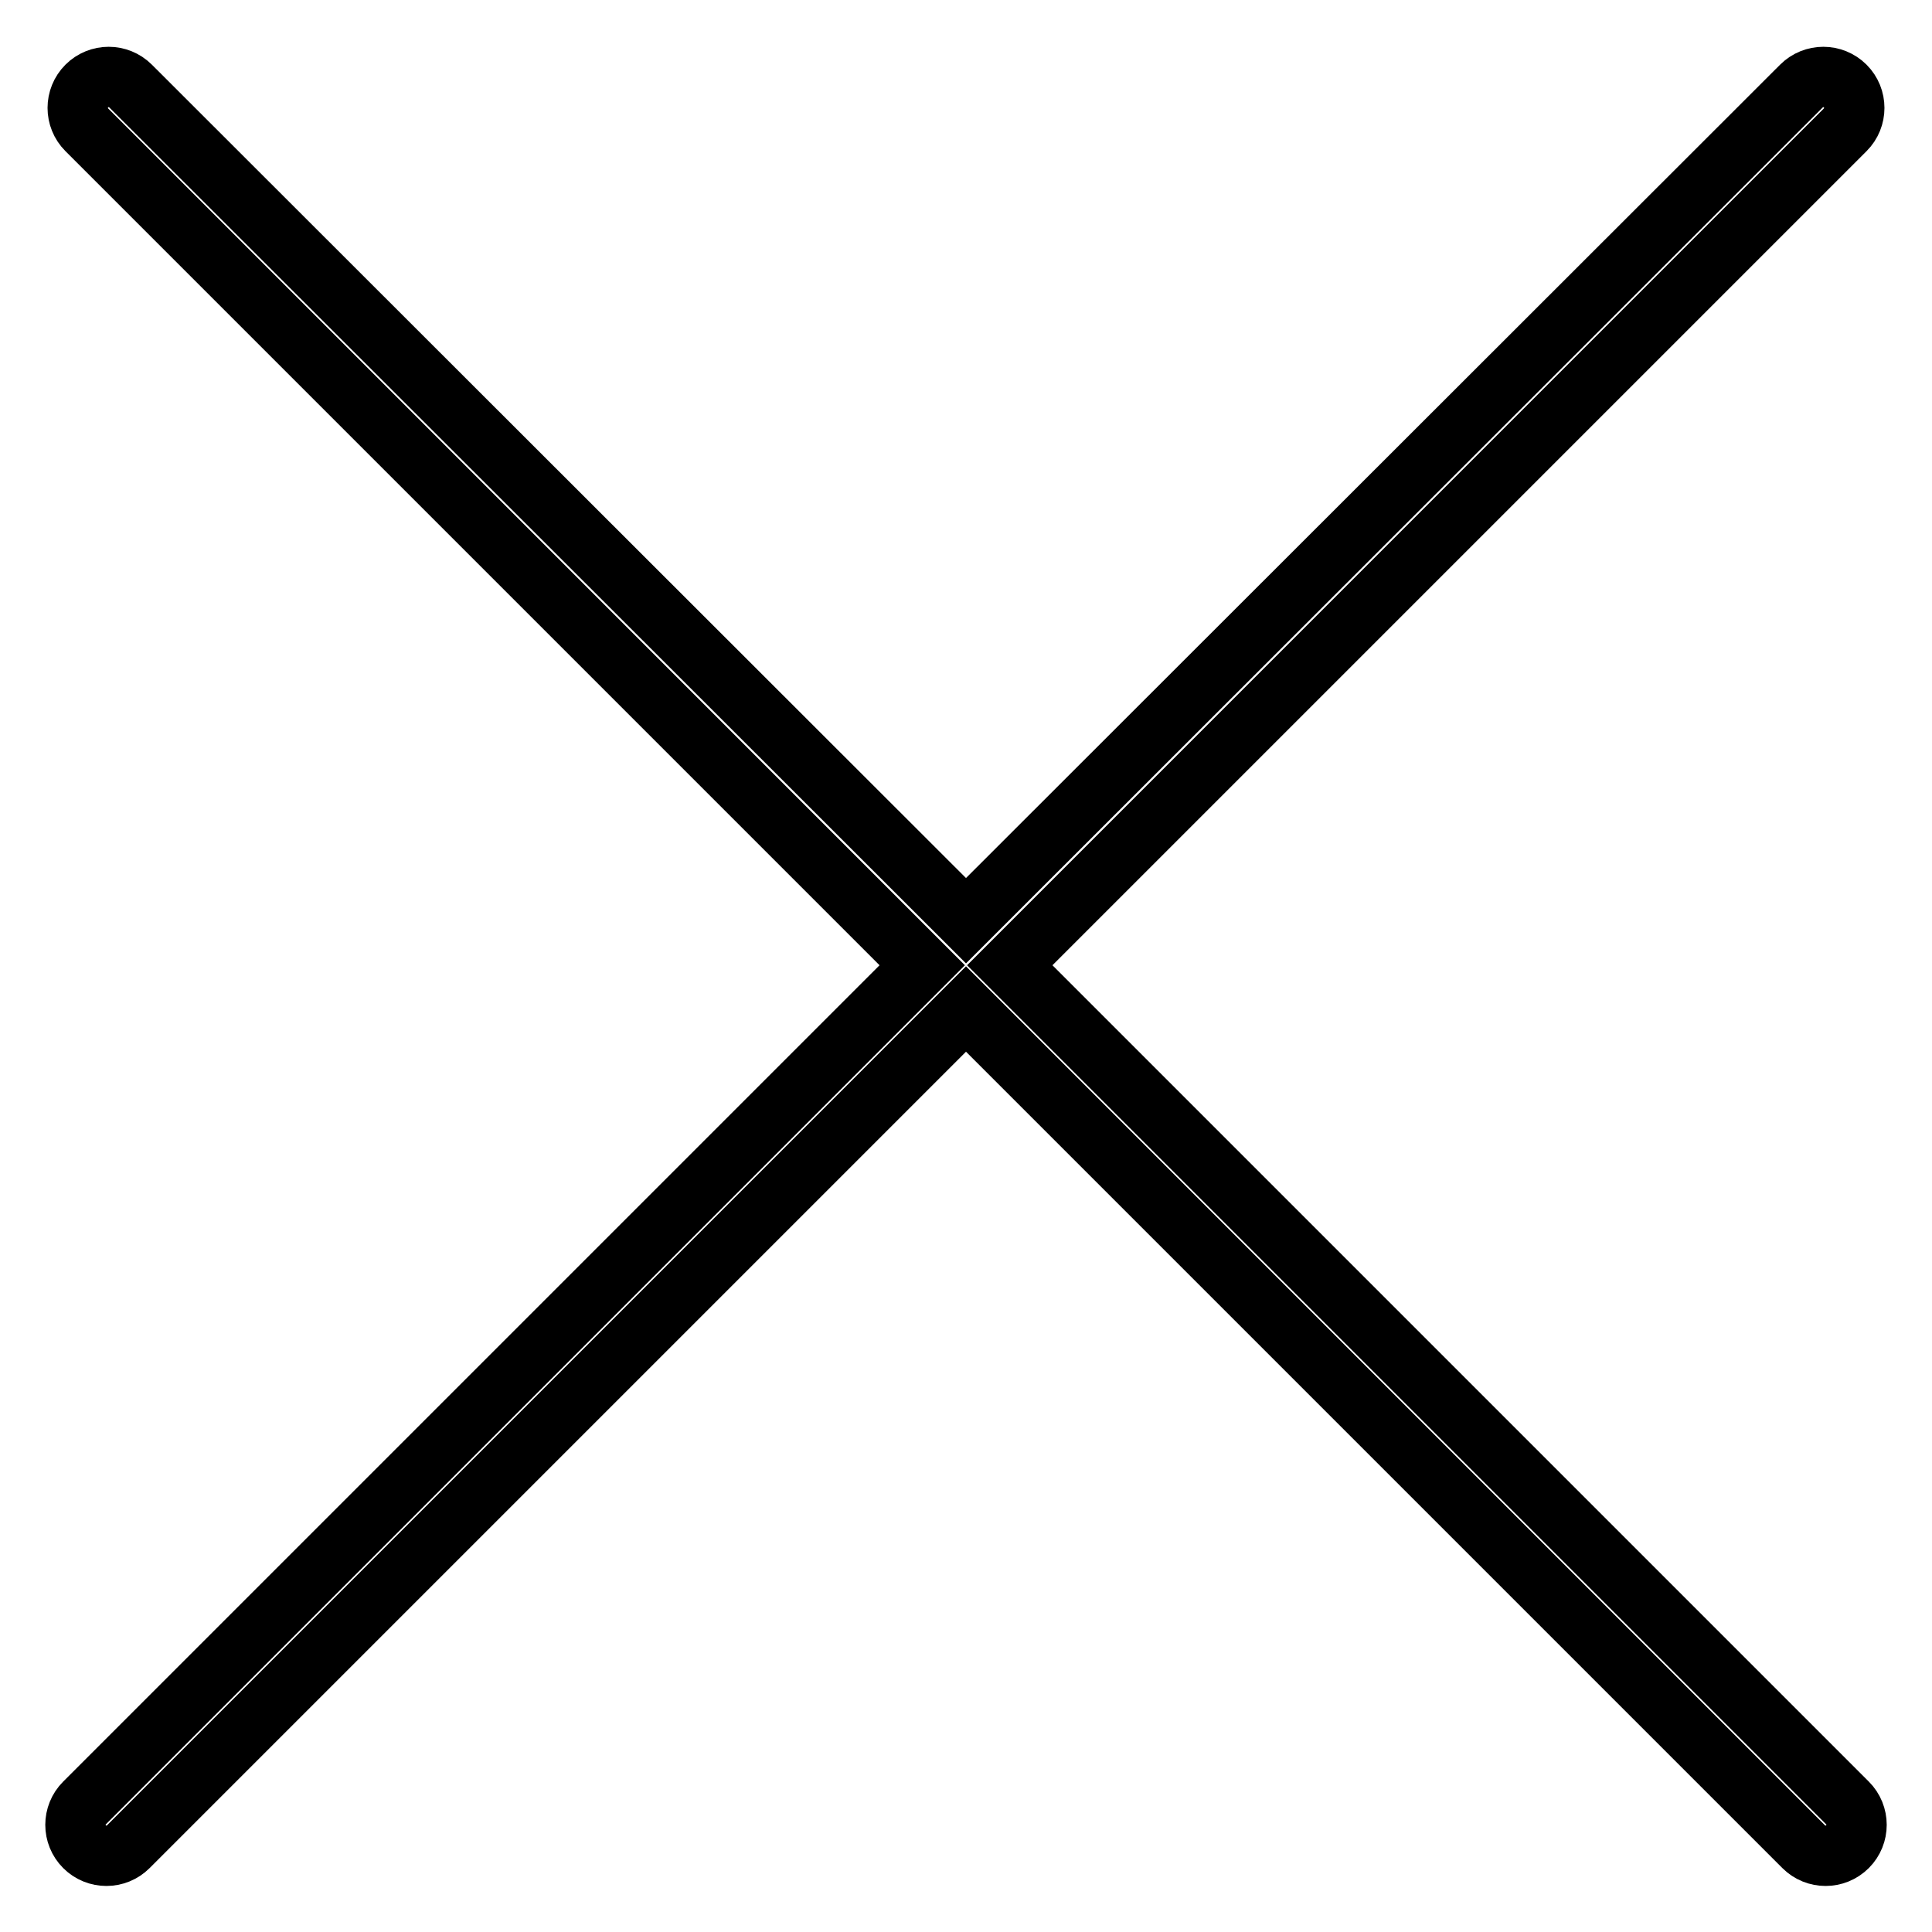
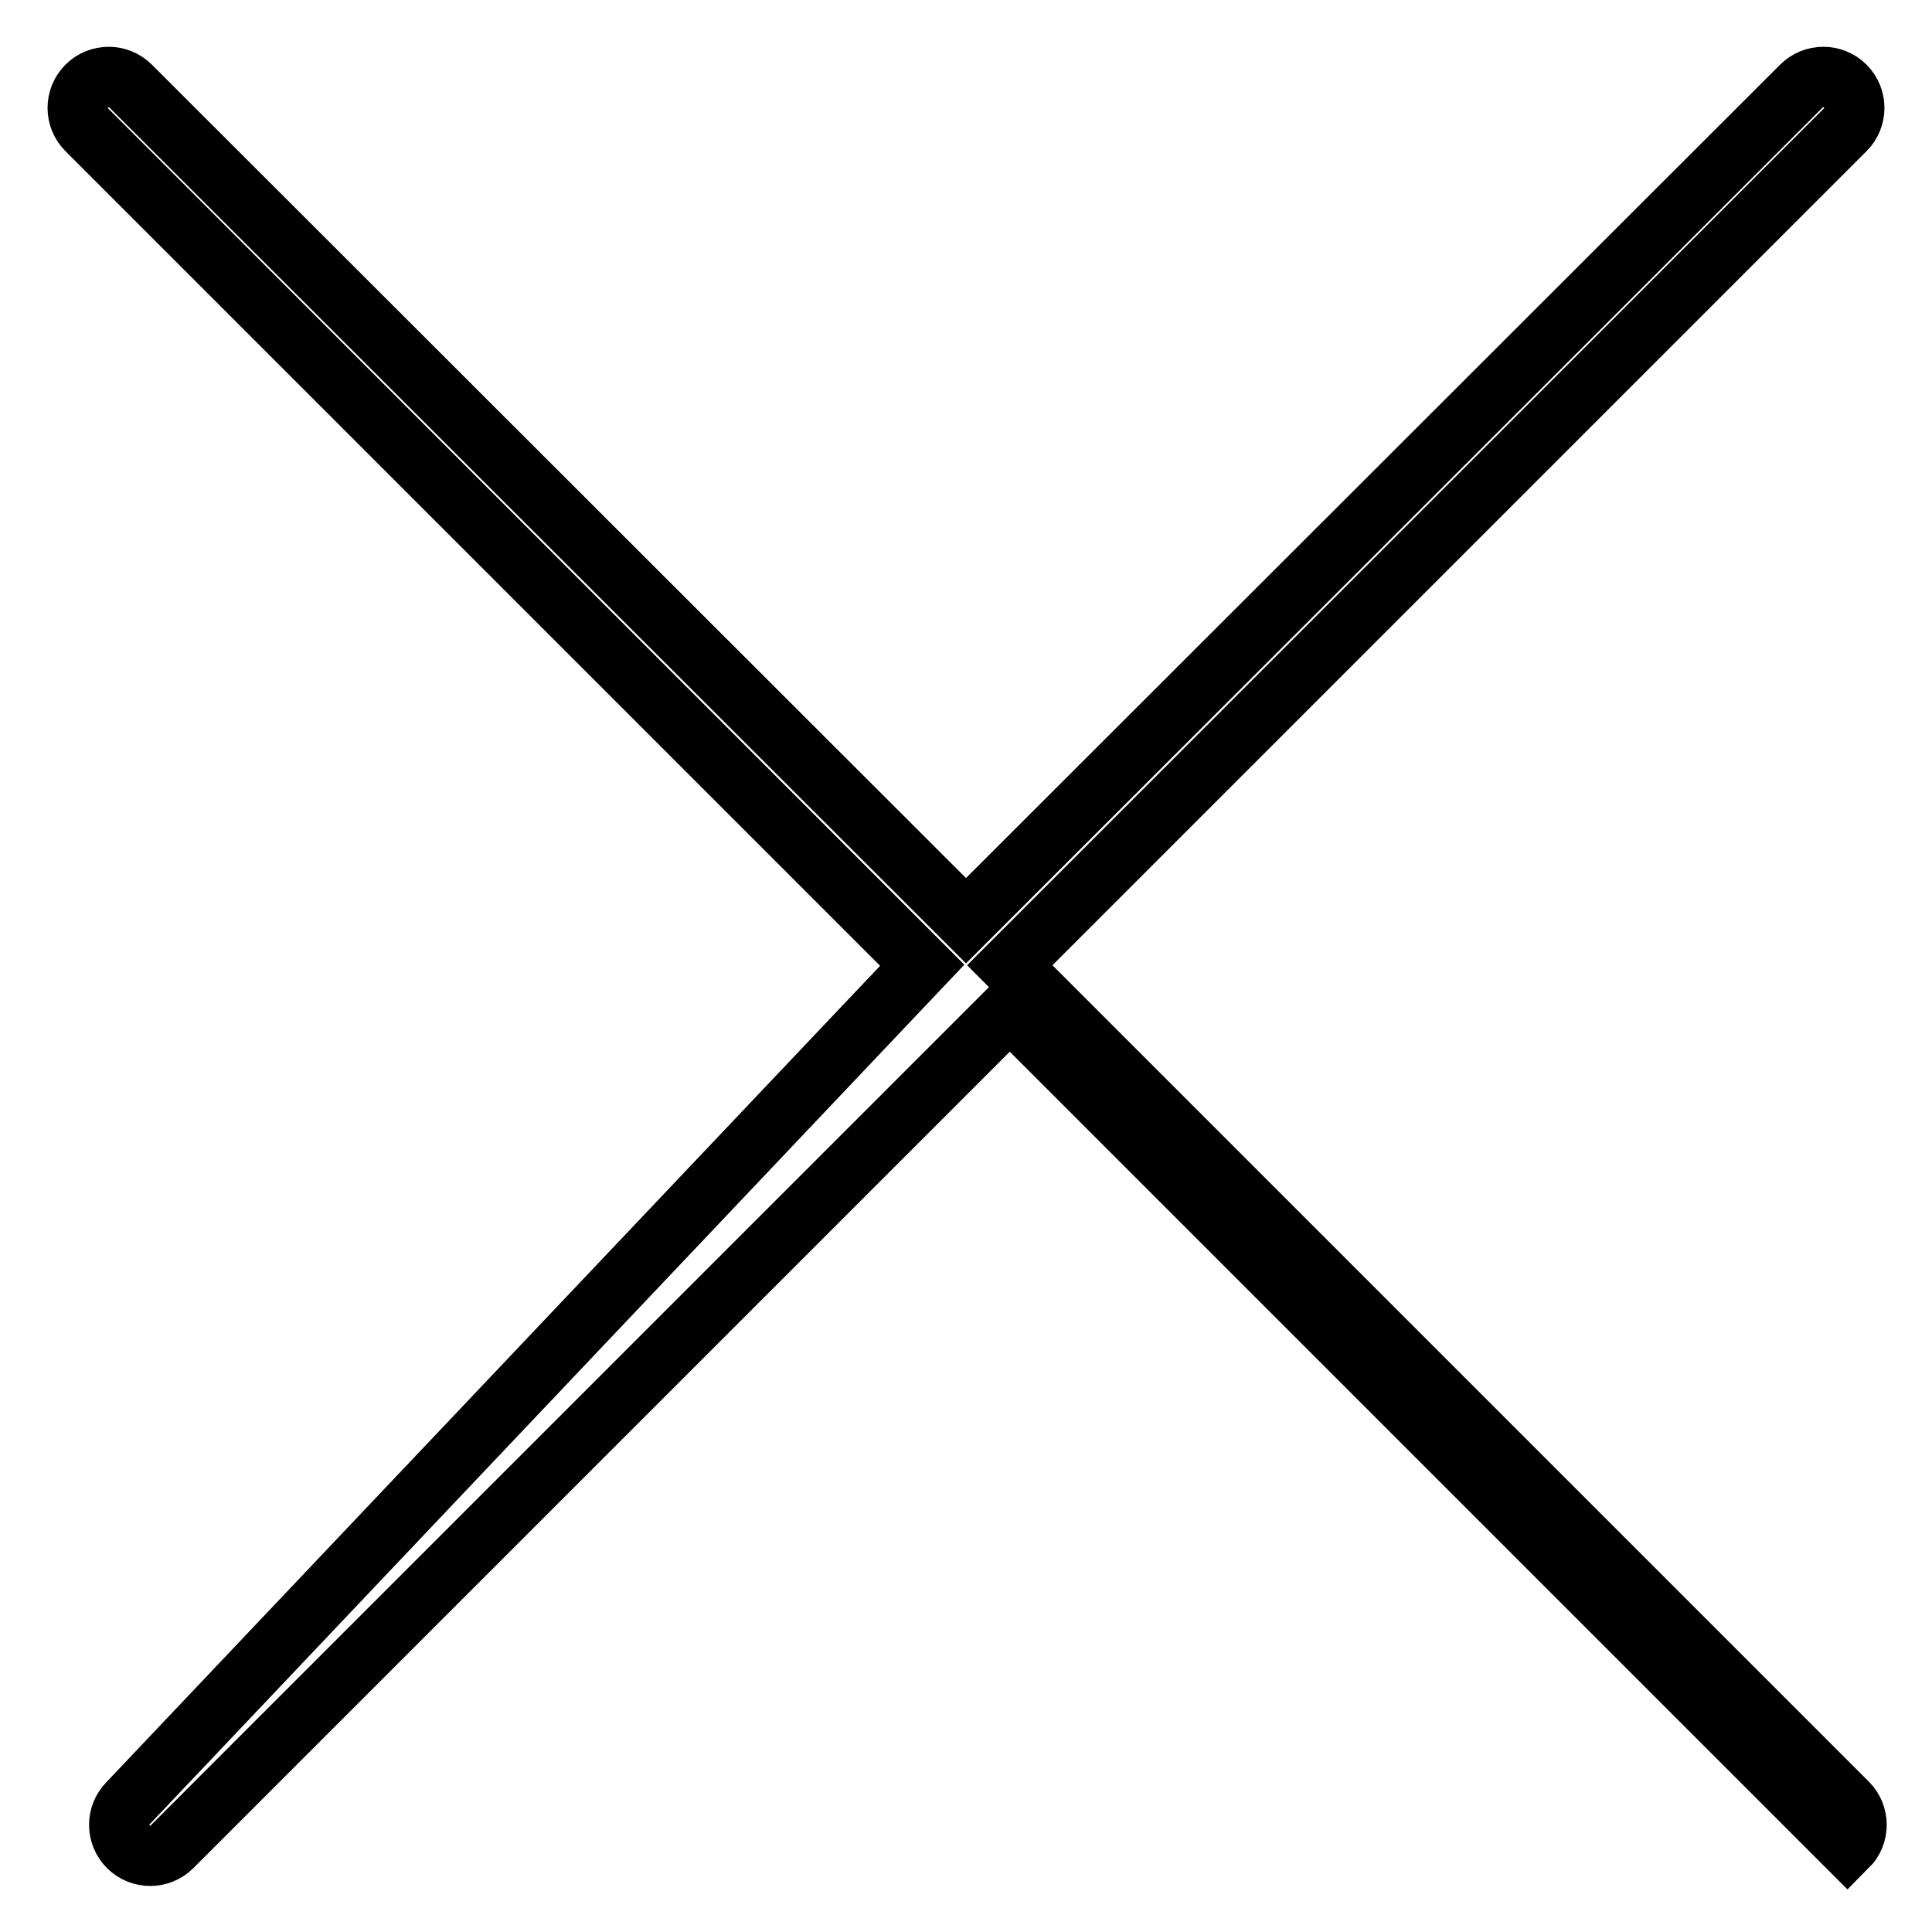
<svg xmlns="http://www.w3.org/2000/svg" version="1.1" x="0px" y="0px" viewBox="0 0 256 256" enable-background="new 0 0 256 256" xml:space="preserve">
  <g>
-     <path stroke-width="8" fill-opacity="0" stroke="#000000" d="M122.2,127.9L11.5,17.2c-1.6-1.6-1.6-4.2,0-5.8c1.6-1.6,4.2-1.6,5.8,0L128,122L238.7,11.4 c1.6-1.6,4.2-1.6,5.8,0c1.6,1.6,1.6,4.2,0,5.8L133.8,127.9l111,111c1.6,1.6,1.6,4.2,0,5.8c-1.6,1.6-4.2,1.6-5.8,0l-111-111 l-111,111c-1.6,1.6-4.2,1.6-5.8,0c-1.6-1.6-1.6-4.2,0-5.8L122.2,127.9z" />
+     <path stroke-width="8" fill-opacity="0" stroke="#000000" d="M122.2,127.9L11.5,17.2c-1.6-1.6-1.6-4.2,0-5.8c1.6-1.6,4.2-1.6,5.8,0L128,122L238.7,11.4 c1.6-1.6,4.2-1.6,5.8,0c1.6,1.6,1.6,4.2,0,5.8L133.8,127.9l111,111c1.6,1.6,1.6,4.2,0,5.8l-111-111 l-111,111c-1.6,1.6-4.2,1.6-5.8,0c-1.6-1.6-1.6-4.2,0-5.8L122.2,127.9z" />
  </g>
</svg>